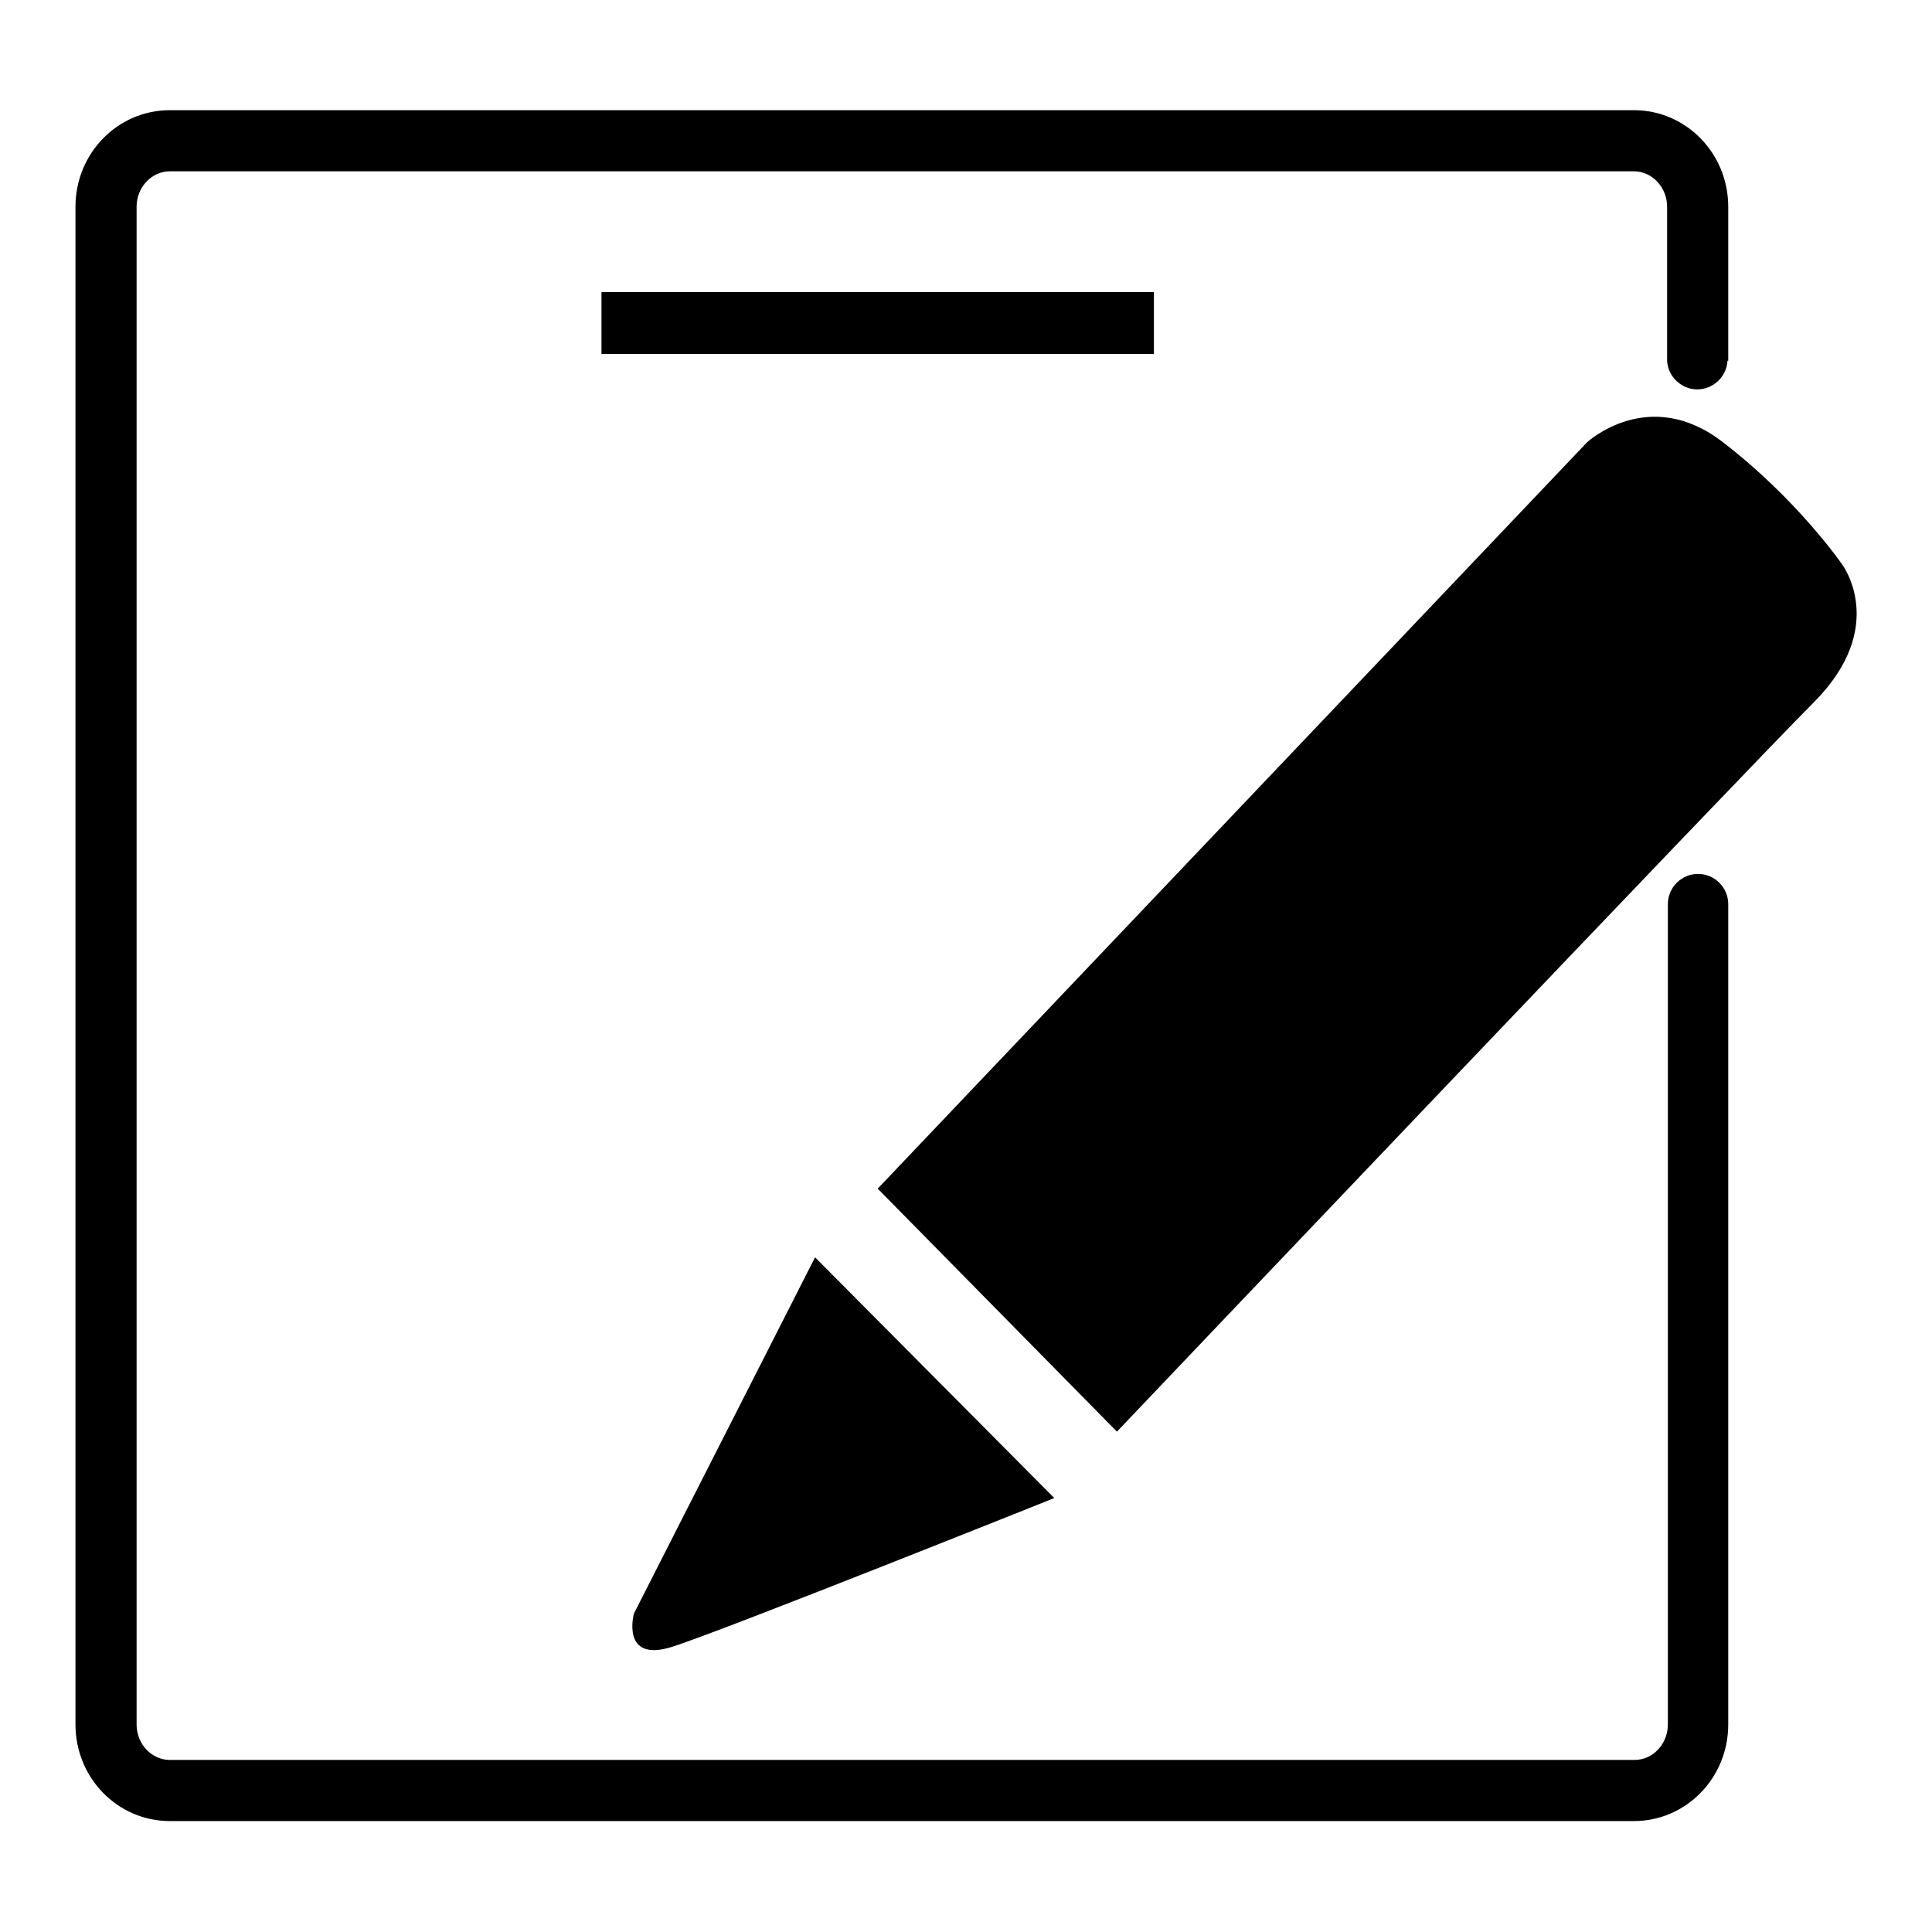
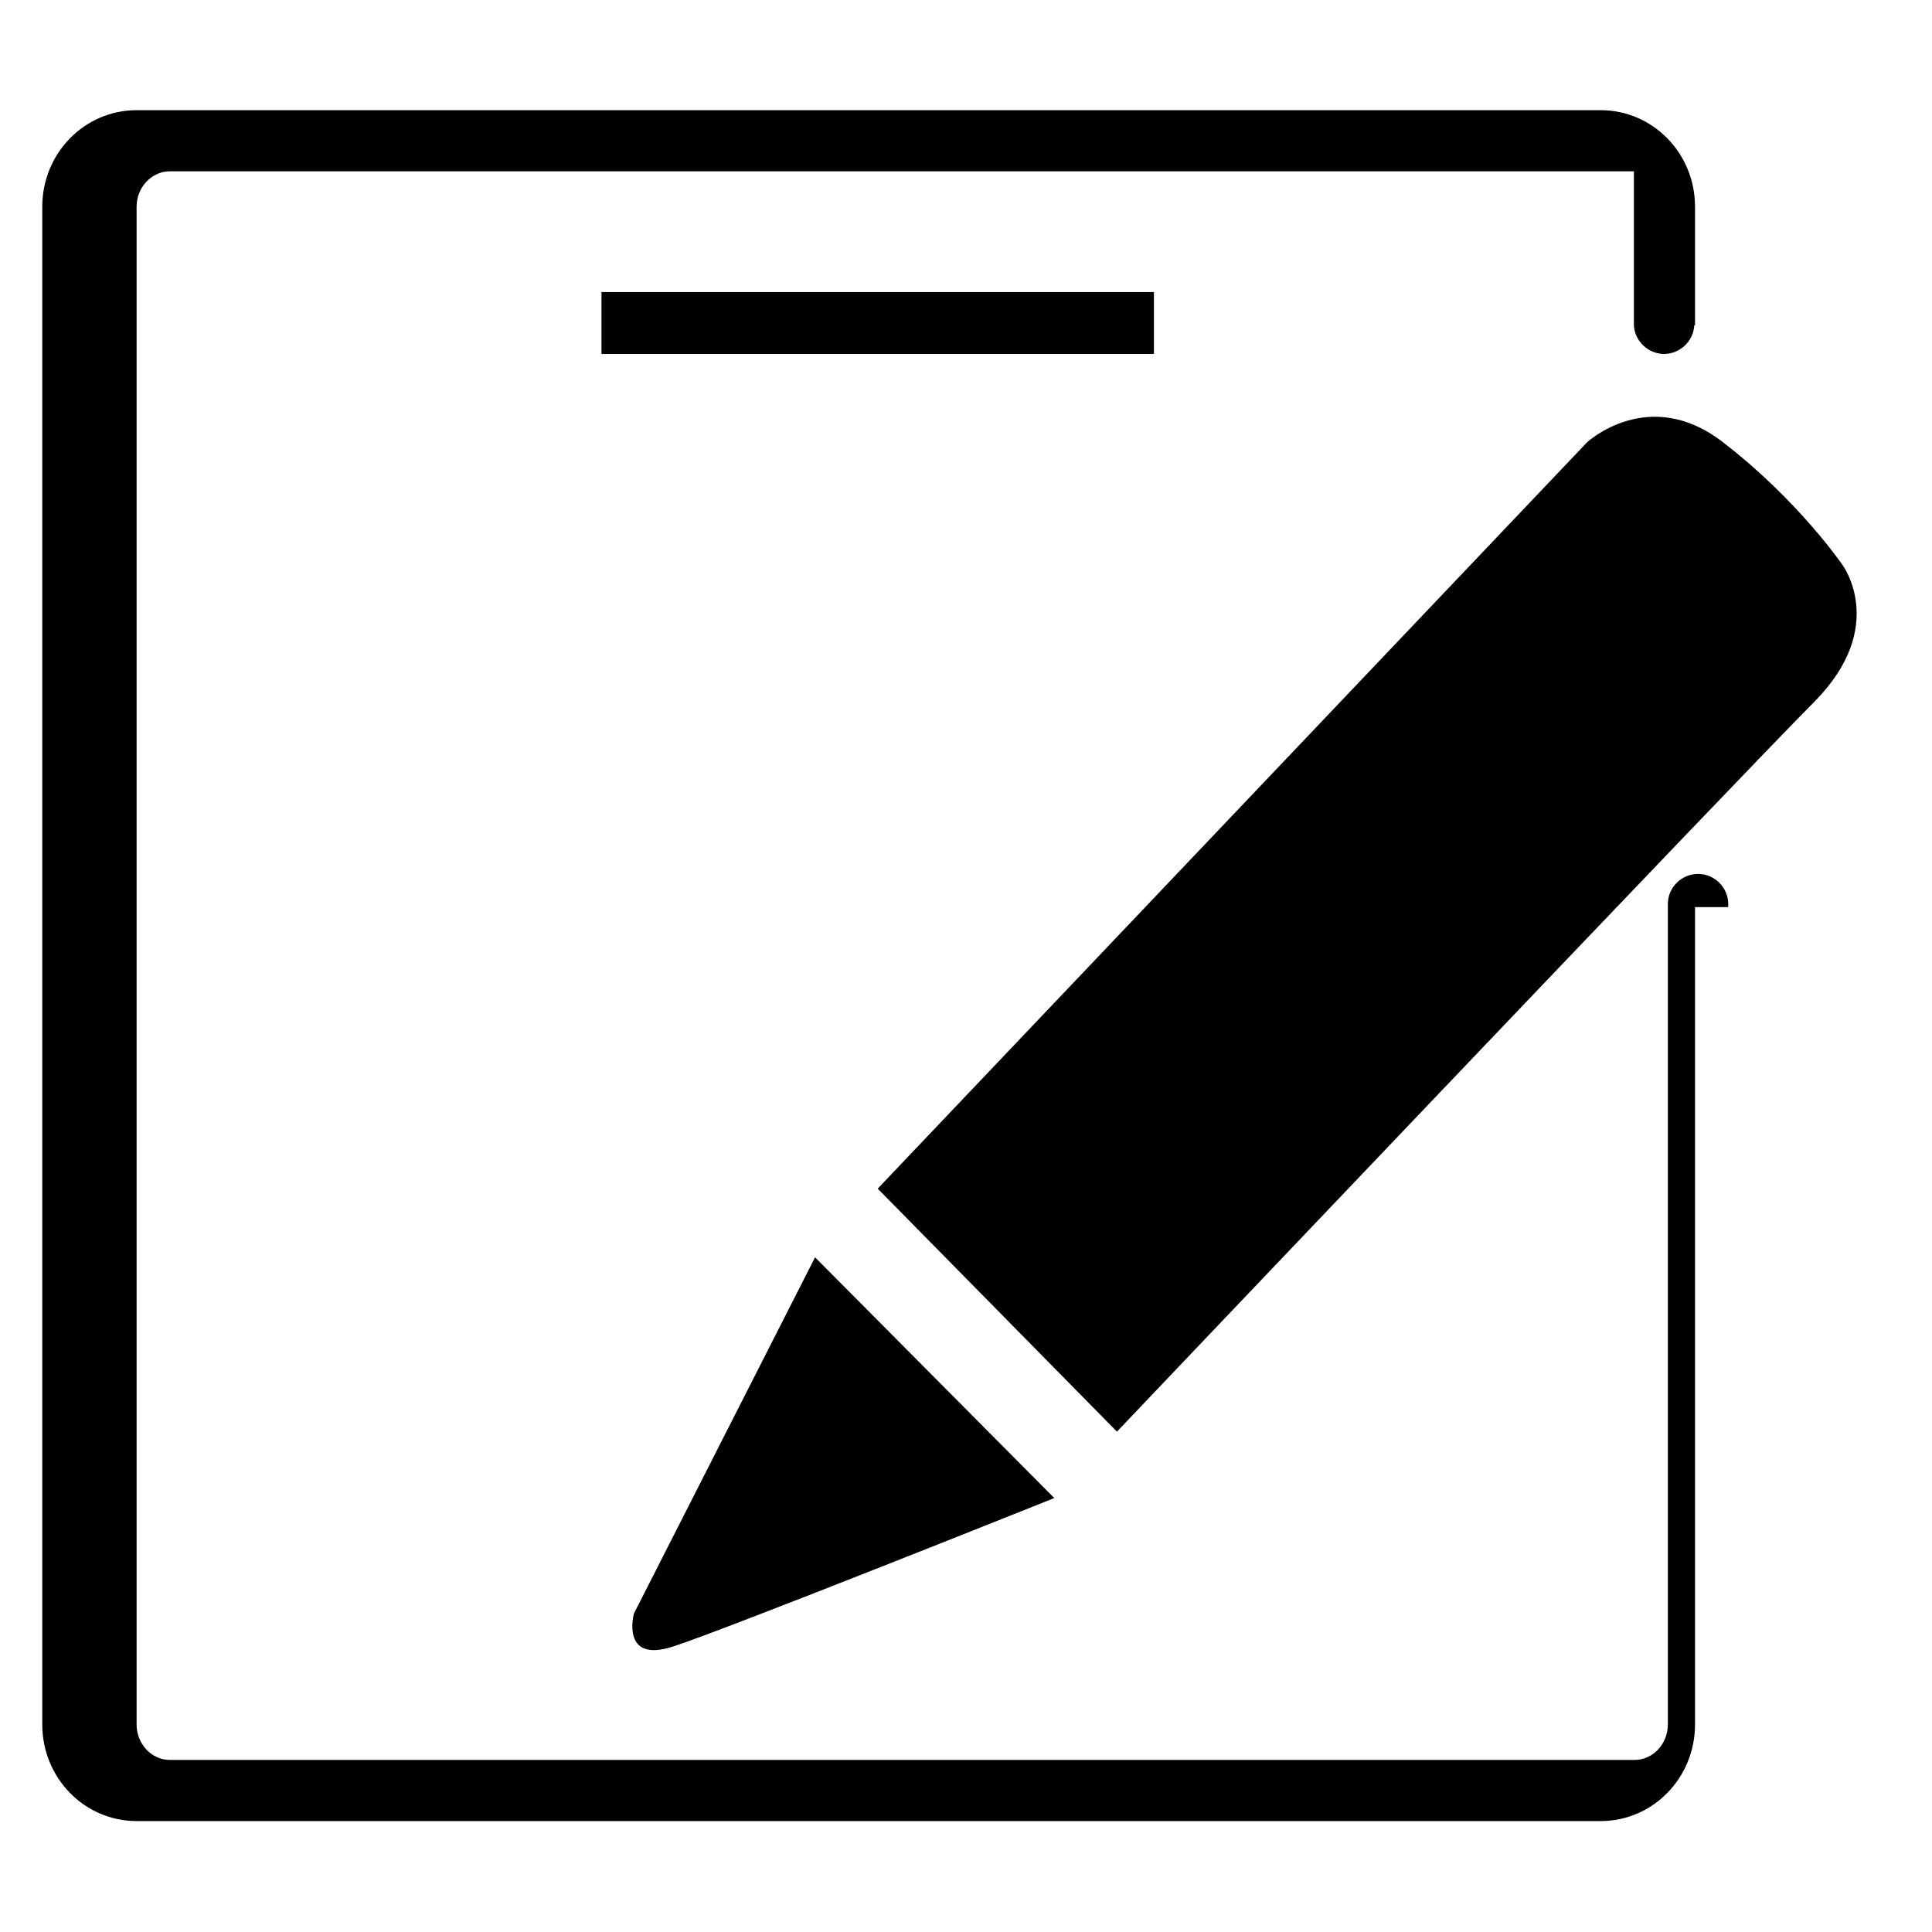
<svg xmlns="http://www.w3.org/2000/svg" version="1.1" x="0px" y="0px" viewBox="0 0 256 256" enable-background="new 0 0 256 256" xml:space="preserve">
  <g>
-     <path fill="#000000" d="M79.7,38.7h73.2v8.2H79.7V38.7L79.7,38.7z M89.1,218.2c6.9-2.2,50.6-19.7,50.6-19.7L108,166.6l-24,47.2 C84,213.8,82.2,220.4,89.1,218.2L89.1,218.2z M244.1,74.8c0,0-5.9-8.6-15.8-16.2c-9.8-7.6-18,0-18,0l-94,98.9l31.7,32.2 c0,0,83.1-87.4,92.4-96.7C250.3,83,244.1,74.8,244.1,74.8L244.1,74.8z M229,119.8c0-2.2-1.8-4-4-4s-4,1.8-4,4c0,0.1,0,0.3,0,0.4h0 v108.3c0,2.6-2,4.7-4.4,4.7H22.5c-2.4,0-4.4-2.1-4.4-4.7V27.4c0-2.6,2-4.7,4.4-4.7h194c2.4,0,4.4,2.1,4.4,4.7v20.4h0 c0.1,2.1,1.9,3.8,4,3.8c2.1,0,3.9-1.7,4-3.8h0.1V27.4c0-7.1-5.6-12.8-12.5-12.8h-194c-6.9,0-12.5,5.7-12.5,12.8v201.1 c0,7.1,5.6,12.8,12.5,12.8h194c6.9,0,12.5-5.7,12.5-12.8V120.2H229C229,120.1,229,120,229,119.8L229,119.8z" />
+     <path fill="#000000" d="M79.7,38.7h73.2v8.2H79.7V38.7L79.7,38.7z M89.1,218.2c6.9-2.2,50.6-19.7,50.6-19.7L108,166.6l-24,47.2 C84,213.8,82.2,220.4,89.1,218.2L89.1,218.2z M244.1,74.8c0,0-5.9-8.6-15.8-16.2c-9.8-7.6-18,0-18,0l-94,98.9l31.7,32.2 c0,0,83.1-87.4,92.4-96.7C250.3,83,244.1,74.8,244.1,74.8L244.1,74.8z M229,119.8c0-2.2-1.8-4-4-4s-4,1.8-4,4c0,0.1,0,0.3,0,0.4h0 v108.3c0,2.6-2,4.7-4.4,4.7H22.5c-2.4,0-4.4-2.1-4.4-4.7V27.4c0-2.6,2-4.7,4.4-4.7h194v20.4h0 c0.1,2.1,1.9,3.8,4,3.8c2.1,0,3.9-1.7,4-3.8h0.1V27.4c0-7.1-5.6-12.8-12.5-12.8h-194c-6.9,0-12.5,5.7-12.5,12.8v201.1 c0,7.1,5.6,12.8,12.5,12.8h194c6.9,0,12.5-5.7,12.5-12.8V120.2H229C229,120.1,229,120,229,119.8L229,119.8z" />
  </g>
</svg>